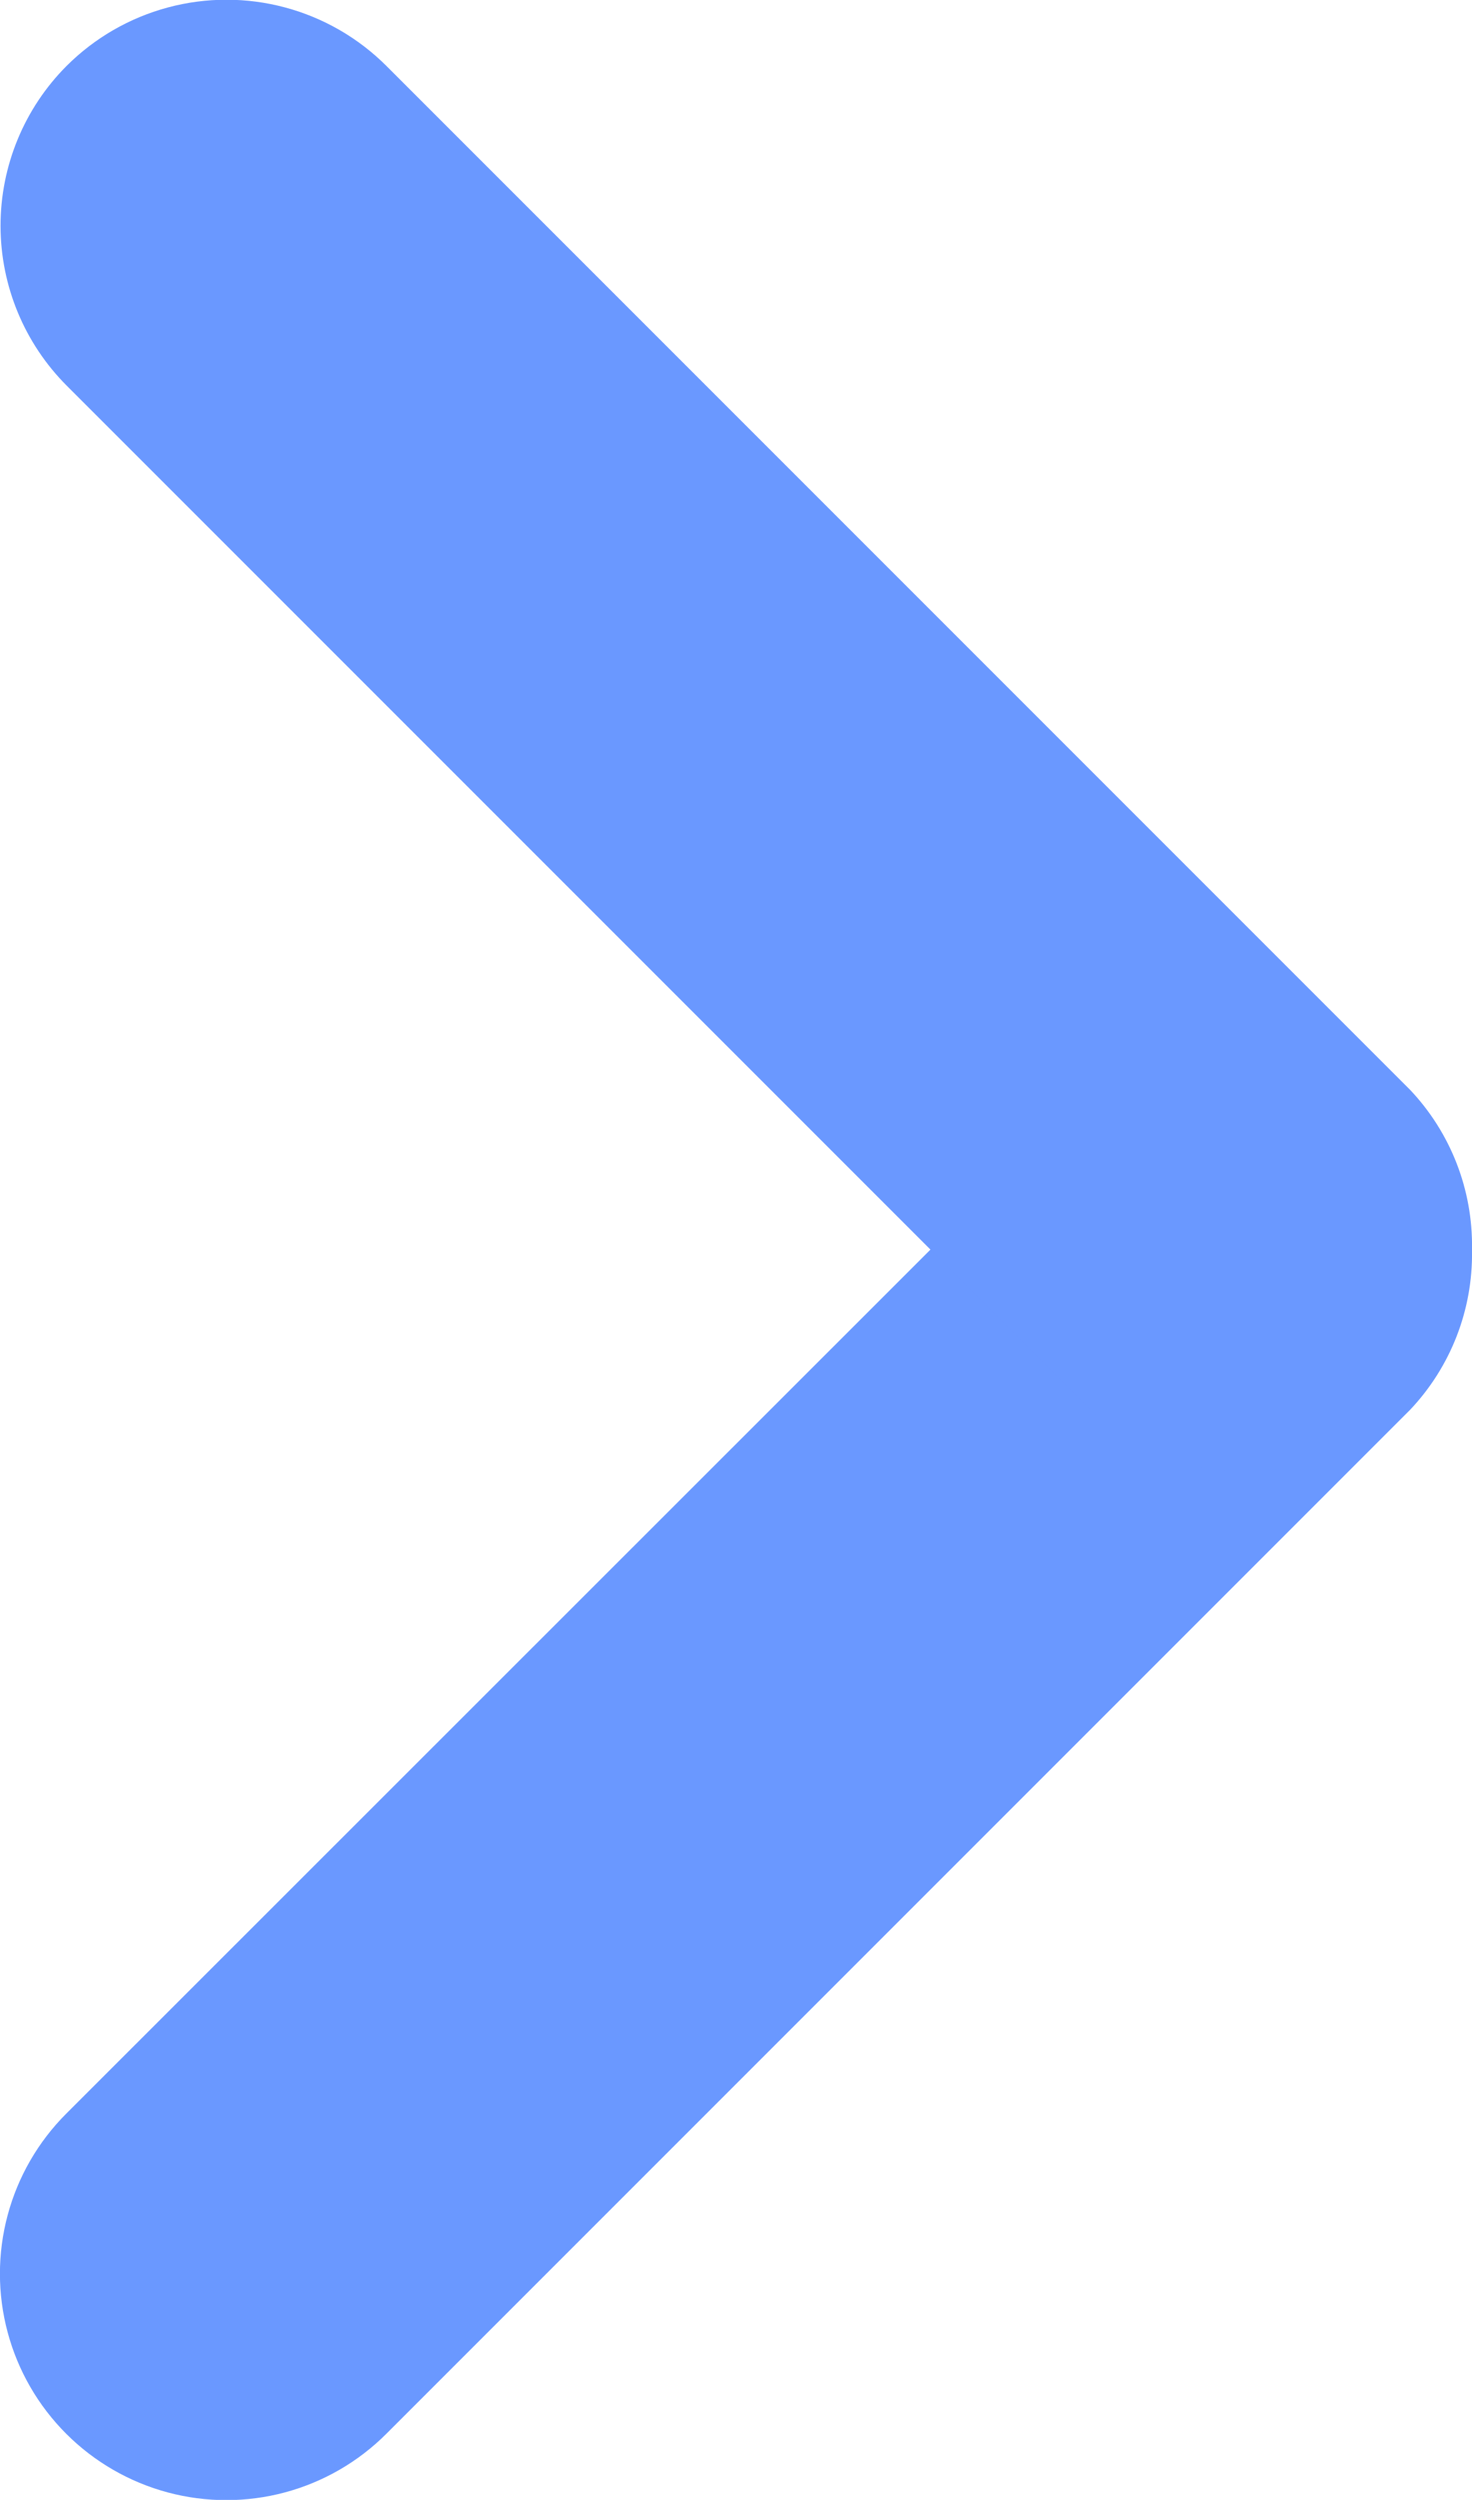
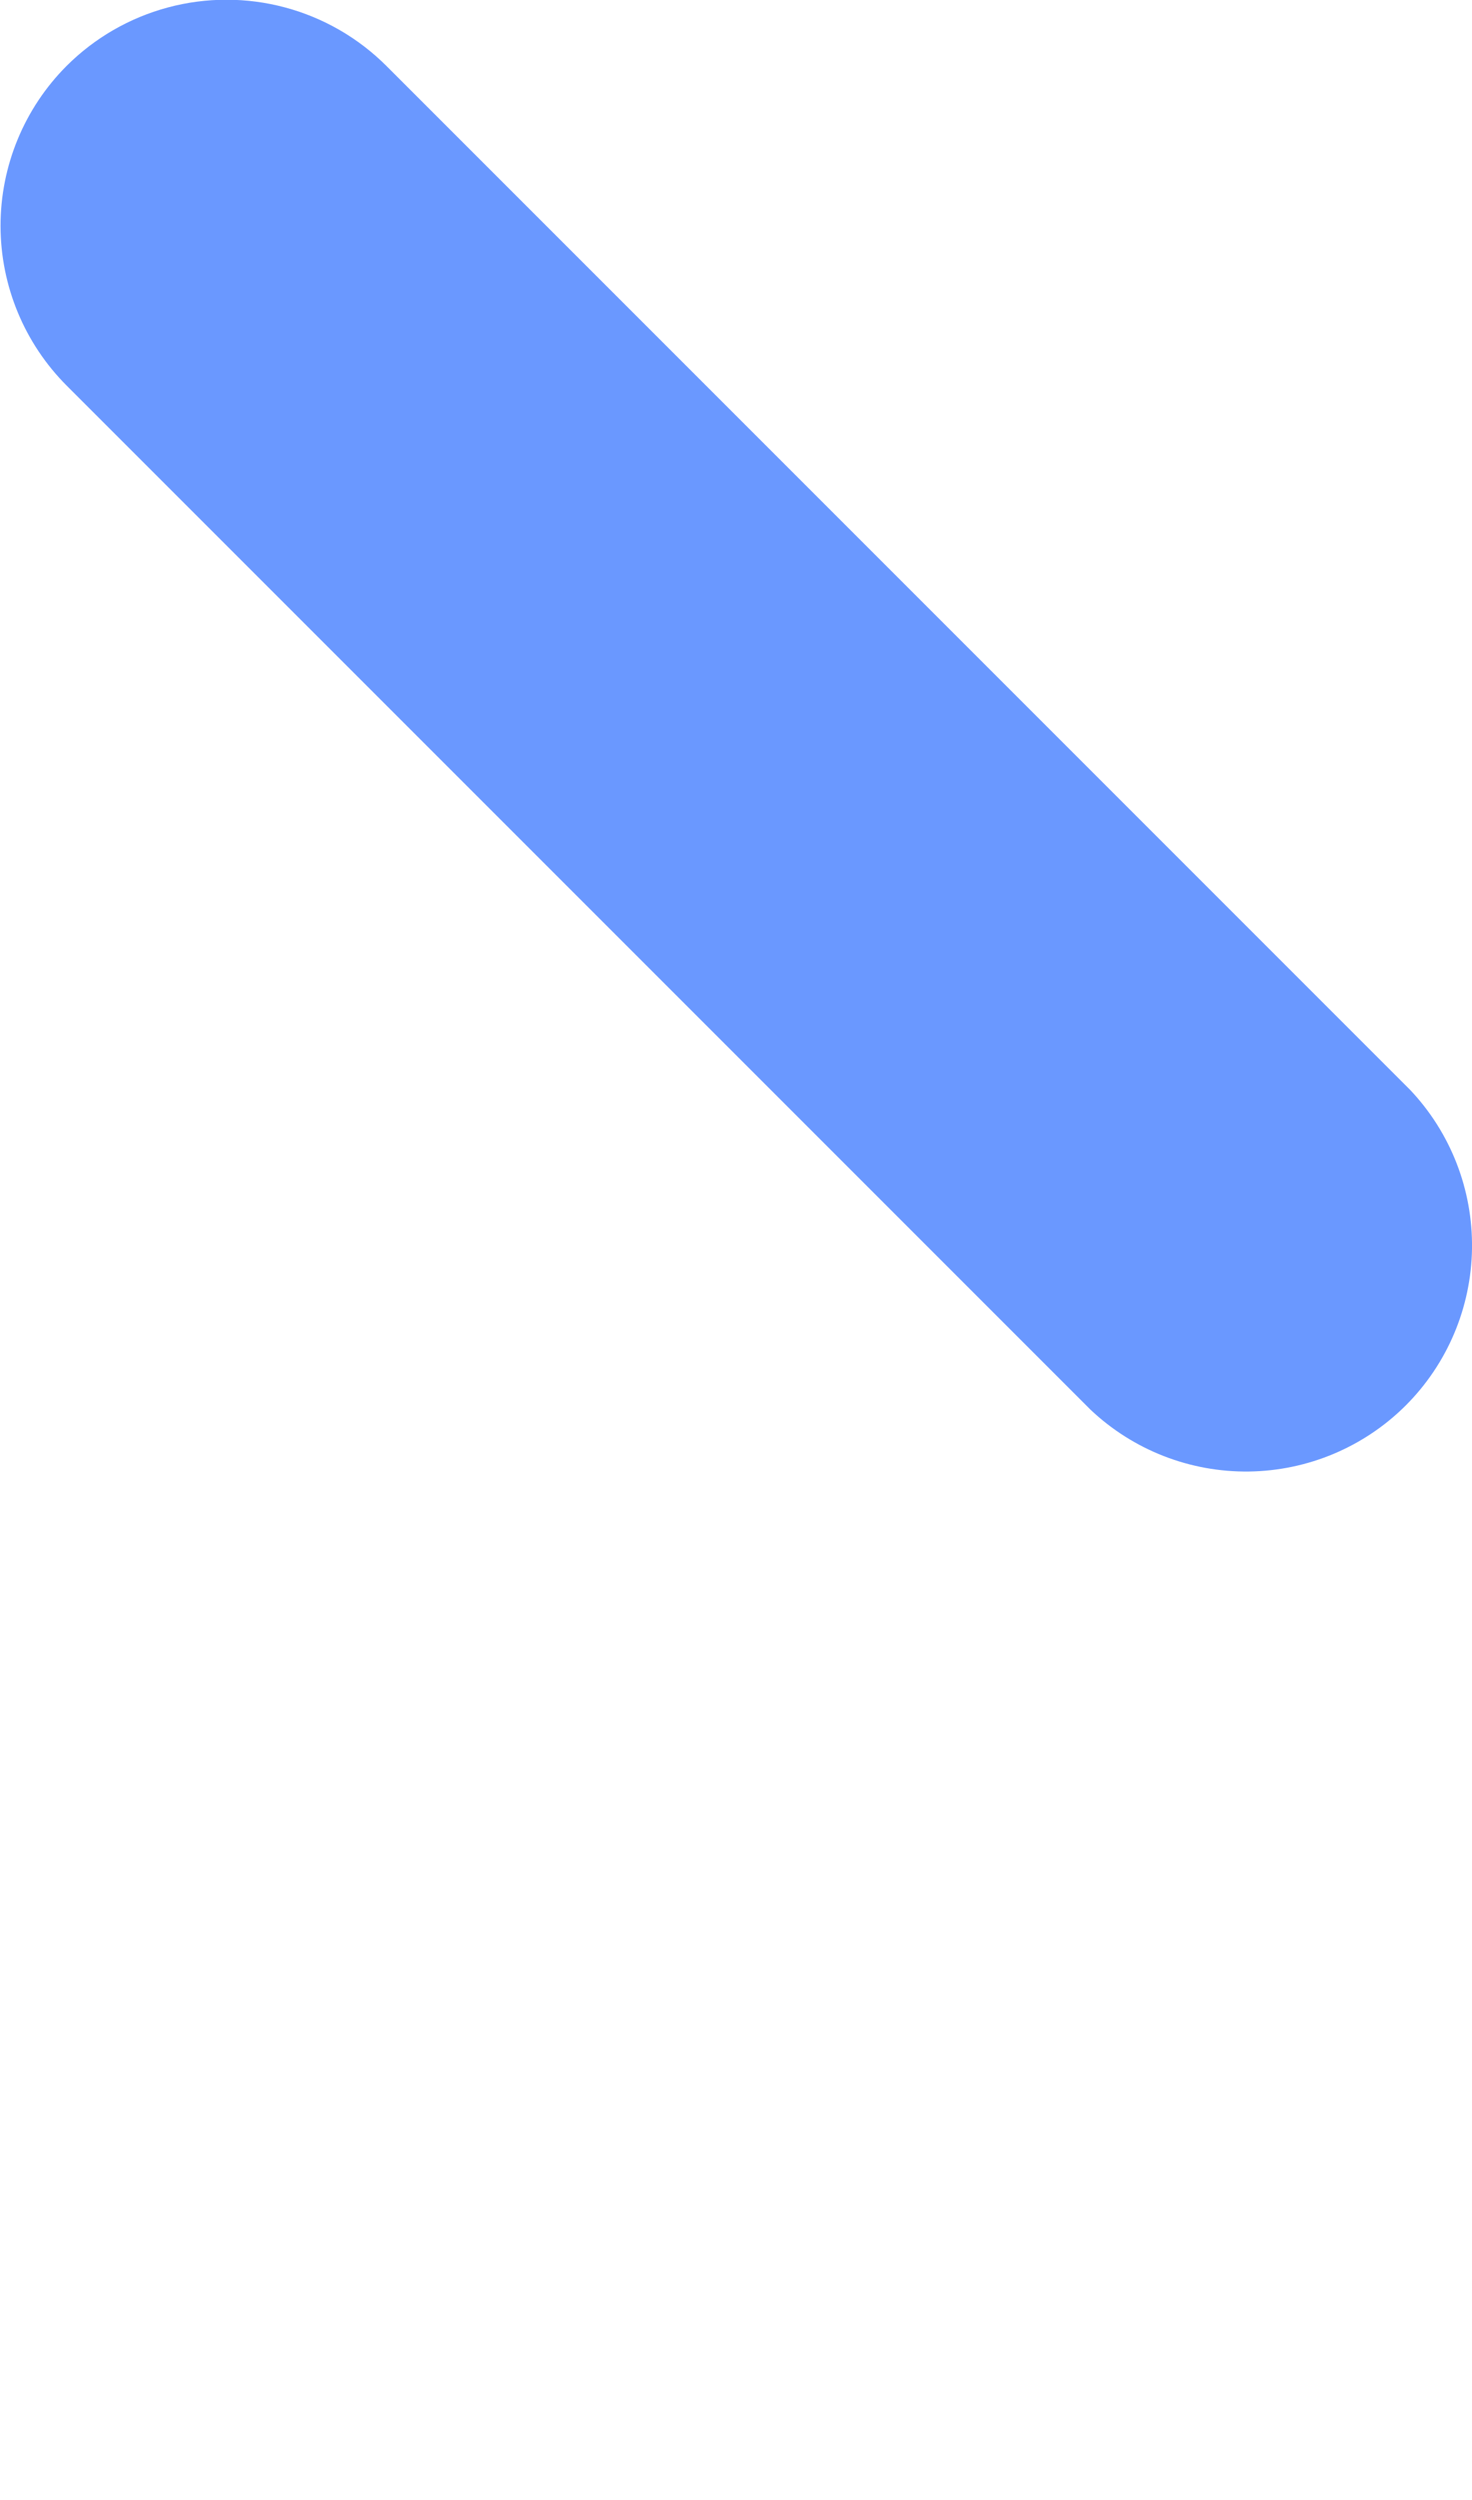
<svg xmlns="http://www.w3.org/2000/svg" width="7.266" height="12.337" viewBox="0 0 7.266 12.337">
  <defs>
    <clipPath id="clip-path">
-       <path id="路径_3913" data-name="路径 3913" d="M12.528-21.555a1.117,1.117,0,0,1,1.58,0L19.161-16.5a1.117,1.117,0,0,1-.022,1.557,1.117,1.117,0,0,1-1.557.022l-5.053-5.053A1.117,1.117,0,0,1,12.528-21.555Z" transform="translate(-12.202 21.882)" fill="#6a98ff" />
-     </clipPath>
+       </clipPath>
    <clipPath id="clip-path-2">
      <path id="路径_3915" data-name="路径 3915" d="M24.731-21.555a1.117,1.117,0,0,1,0,1.58l-5.053,5.053a1.117,1.117,0,0,1-1.557-.022A1.117,1.117,0,0,1,18.1-16.5l5.053-5.053A1.117,1.117,0,0,1,24.731-21.555Z" transform="translate(-17.794 21.881)" fill="#6a98ff" />
    </clipPath>
  </defs>
  <g id="组_47901" data-name="组 47901" transform="translate(-15509.117 965.539) rotate(-90)">
    <g id="组_47899" data-name="组 47899" transform="translate(953.202 15509.117)" clip-path="url(#clip-path)">
-       <path id="路径_3912" data-name="路径 3912" d="M4.621-21.469l7.994-7.994L25.641-16.438,17.646-8.443Z" transform="translate(-11.499 22.585)" fill="#6a98ff" />
+       <path id="路径_3912" data-name="路径 3912" d="M4.621-21.469l7.994-7.994L25.641-16.438,17.646-8.443" transform="translate(-11.499 22.585)" fill="#6a98ff" />
    </g>
    <g id="组_47900" data-name="组 47900" transform="translate(958.276 15509.119)" clip-path="url(#clip-path-2)">
      <path id="路径_3914" data-name="路径 3914" d="M23.239-29.462l7.994,7.994L18.208-8.442l-7.994-7.994Z" transform="translate(-17.092 22.584)" fill="#6a98ff" />
    </g>
  </g>
</svg>